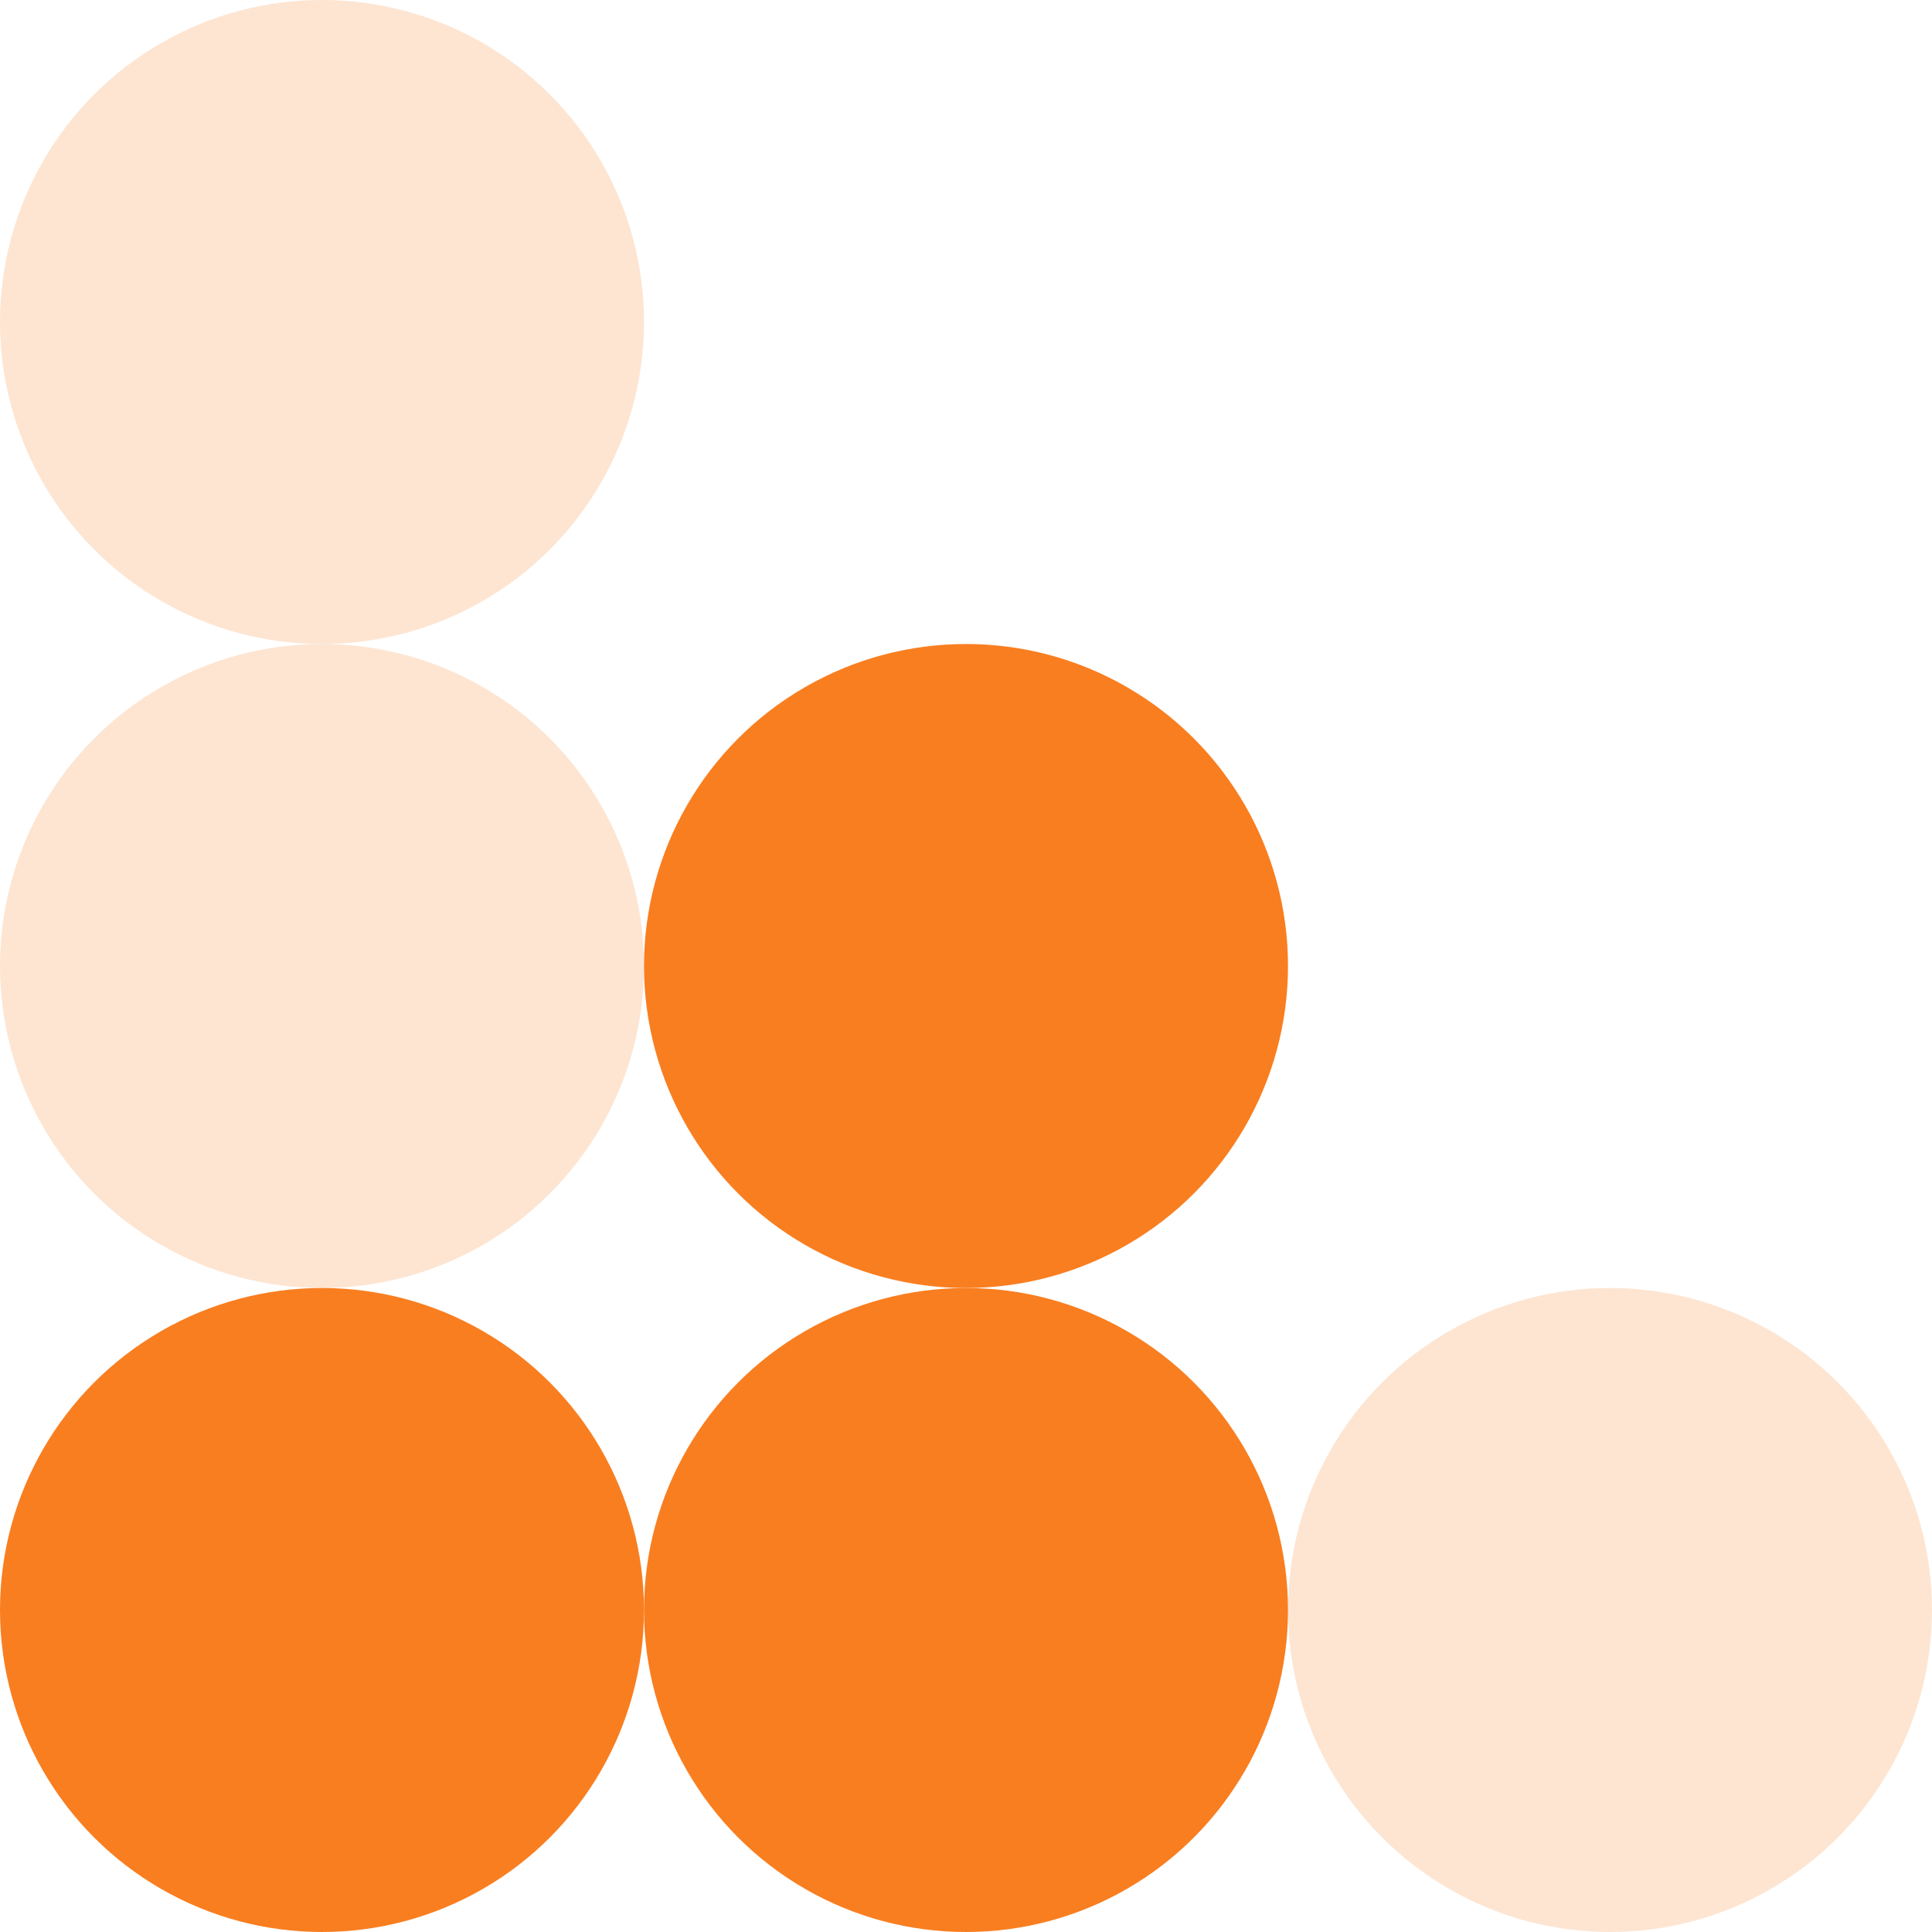
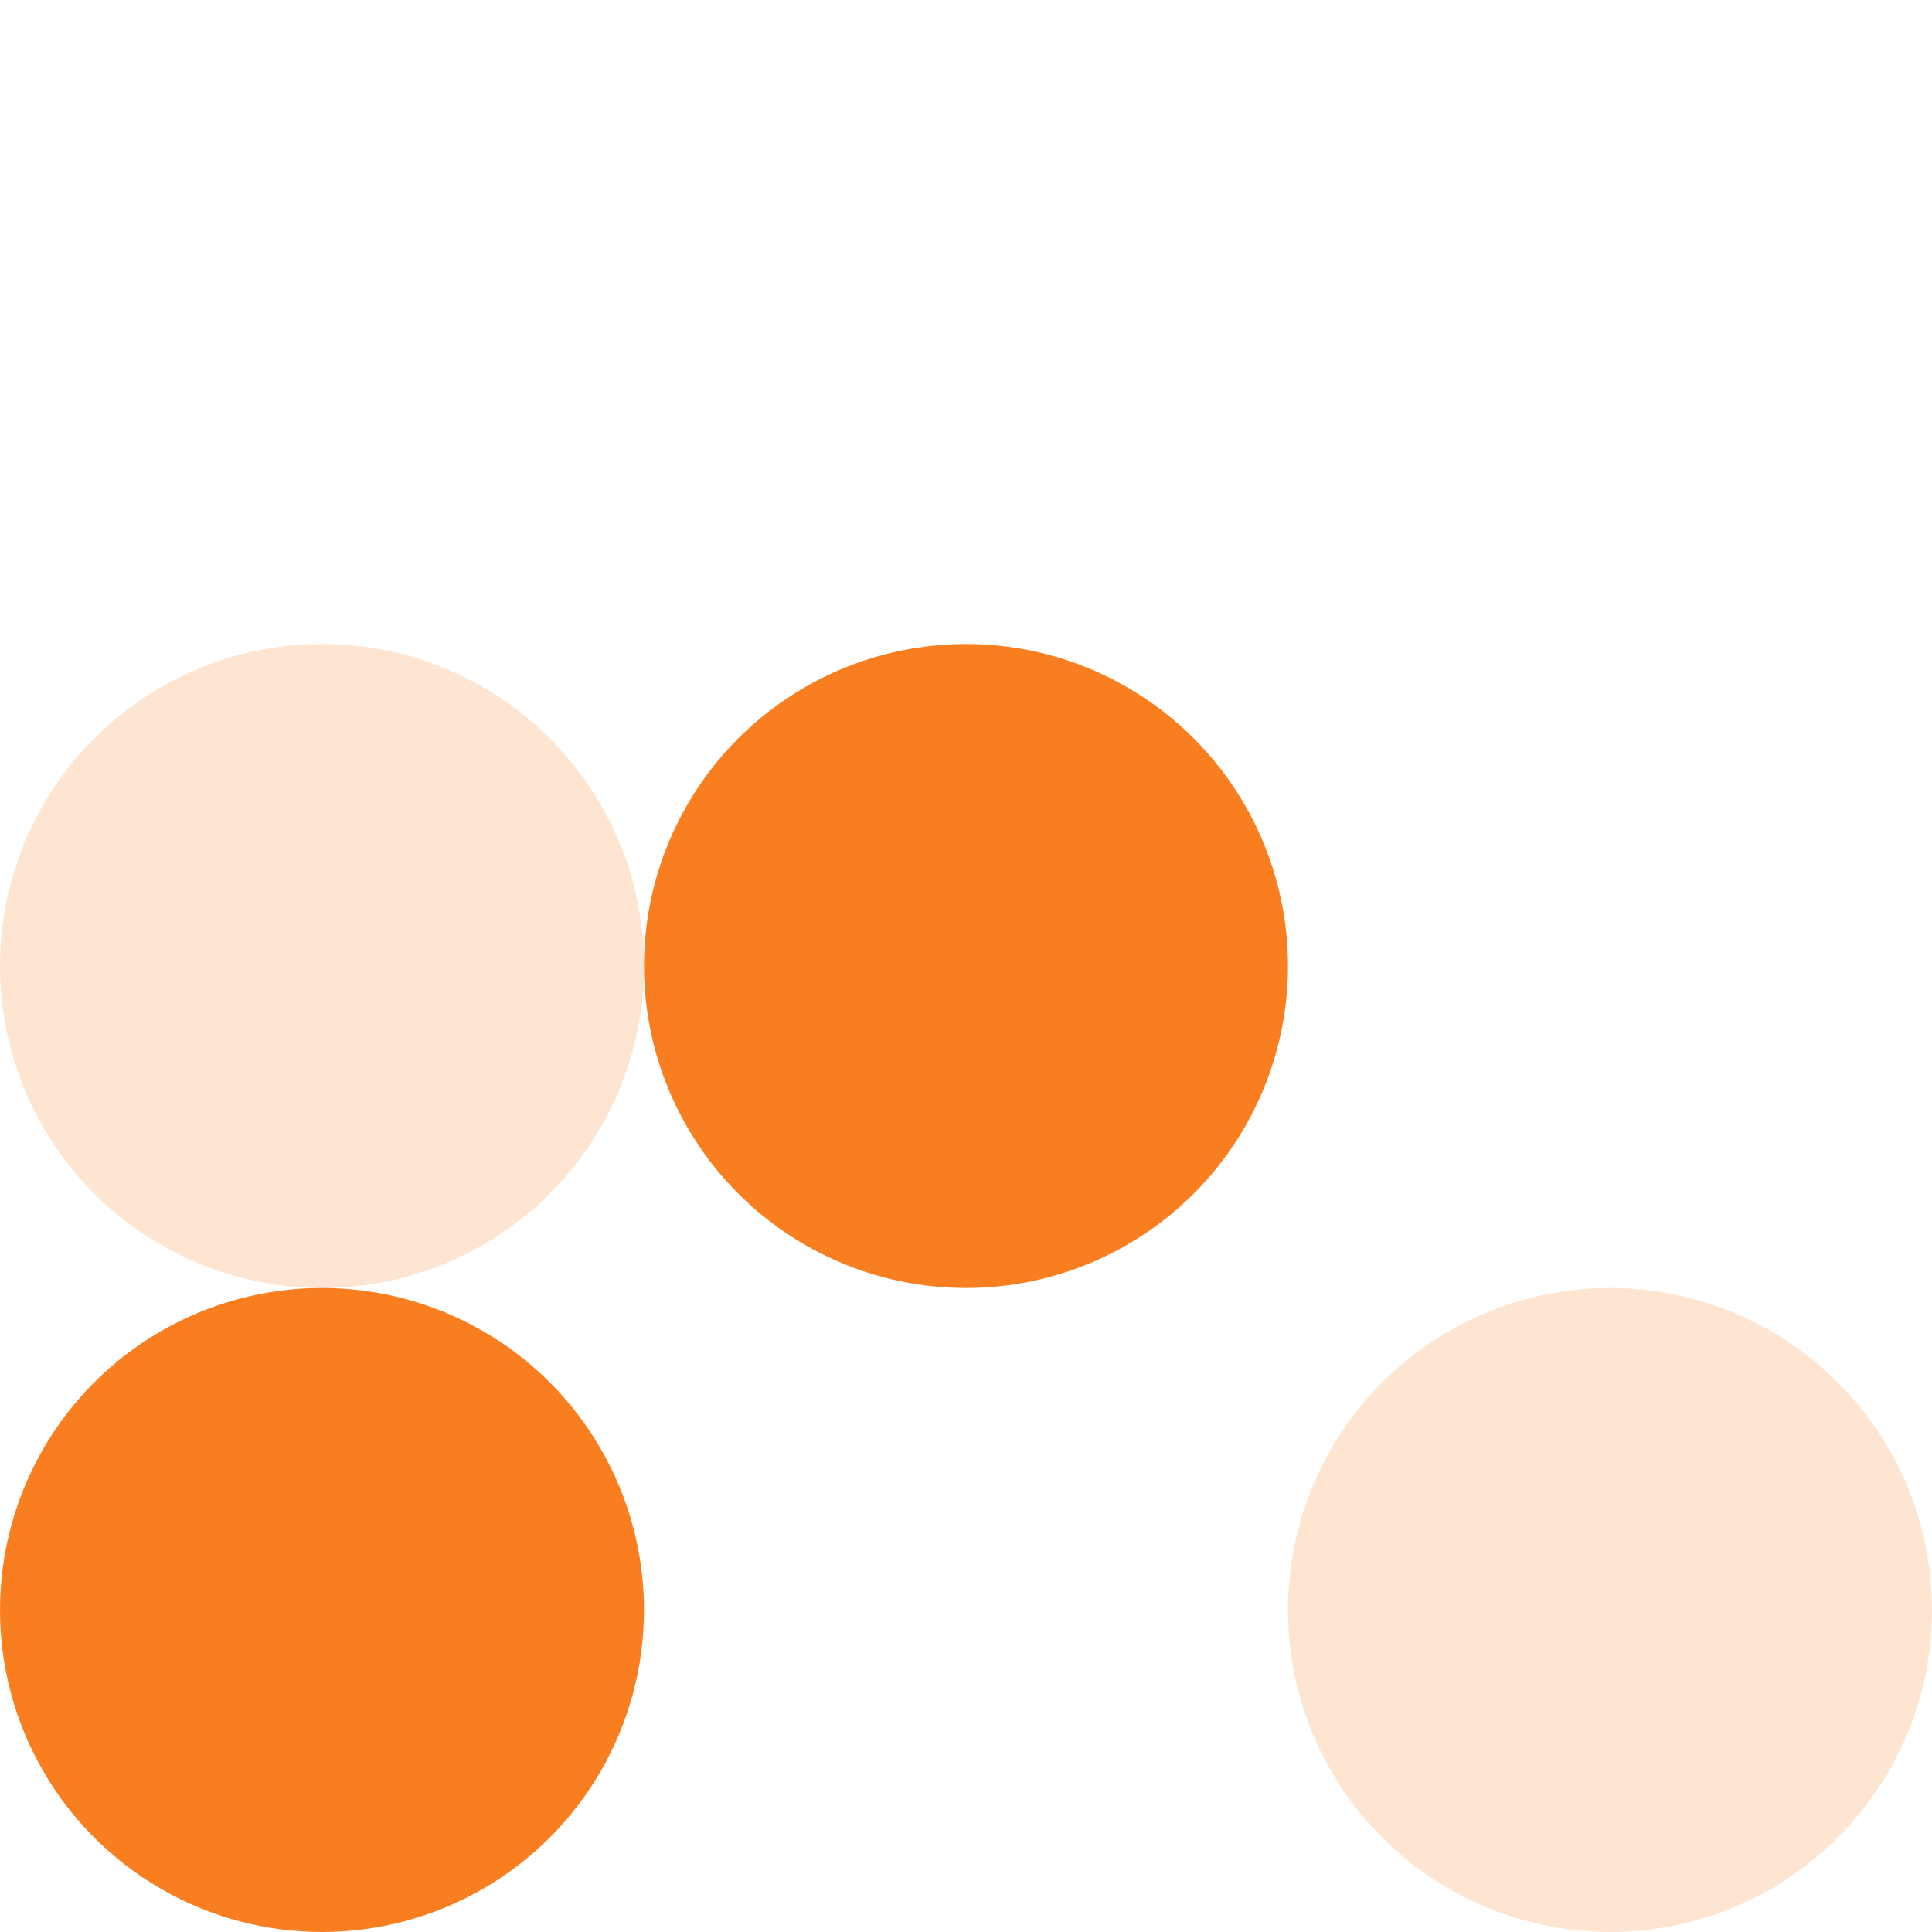
<svg xmlns="http://www.w3.org/2000/svg" width="24" height="24" viewBox="0 0 24 24" fill="none">
-   <circle opacity="0.2" cx="4" cy="4" r="4" fill="#F97E20" />
  <circle opacity="0.2" cx="4" cy="12" r="4" fill="#F97E20" />
  <circle cx="4" cy="20" r="4" fill="#F97E20" />
-   <circle cx="12" cy="20" r="4" fill="#F97E20" />
  <circle opacity="0.2" cx="20" cy="20" r="4" fill="#F97E20" />
  <circle cx="12" cy="12" r="4" fill="#F97E20" />
</svg>